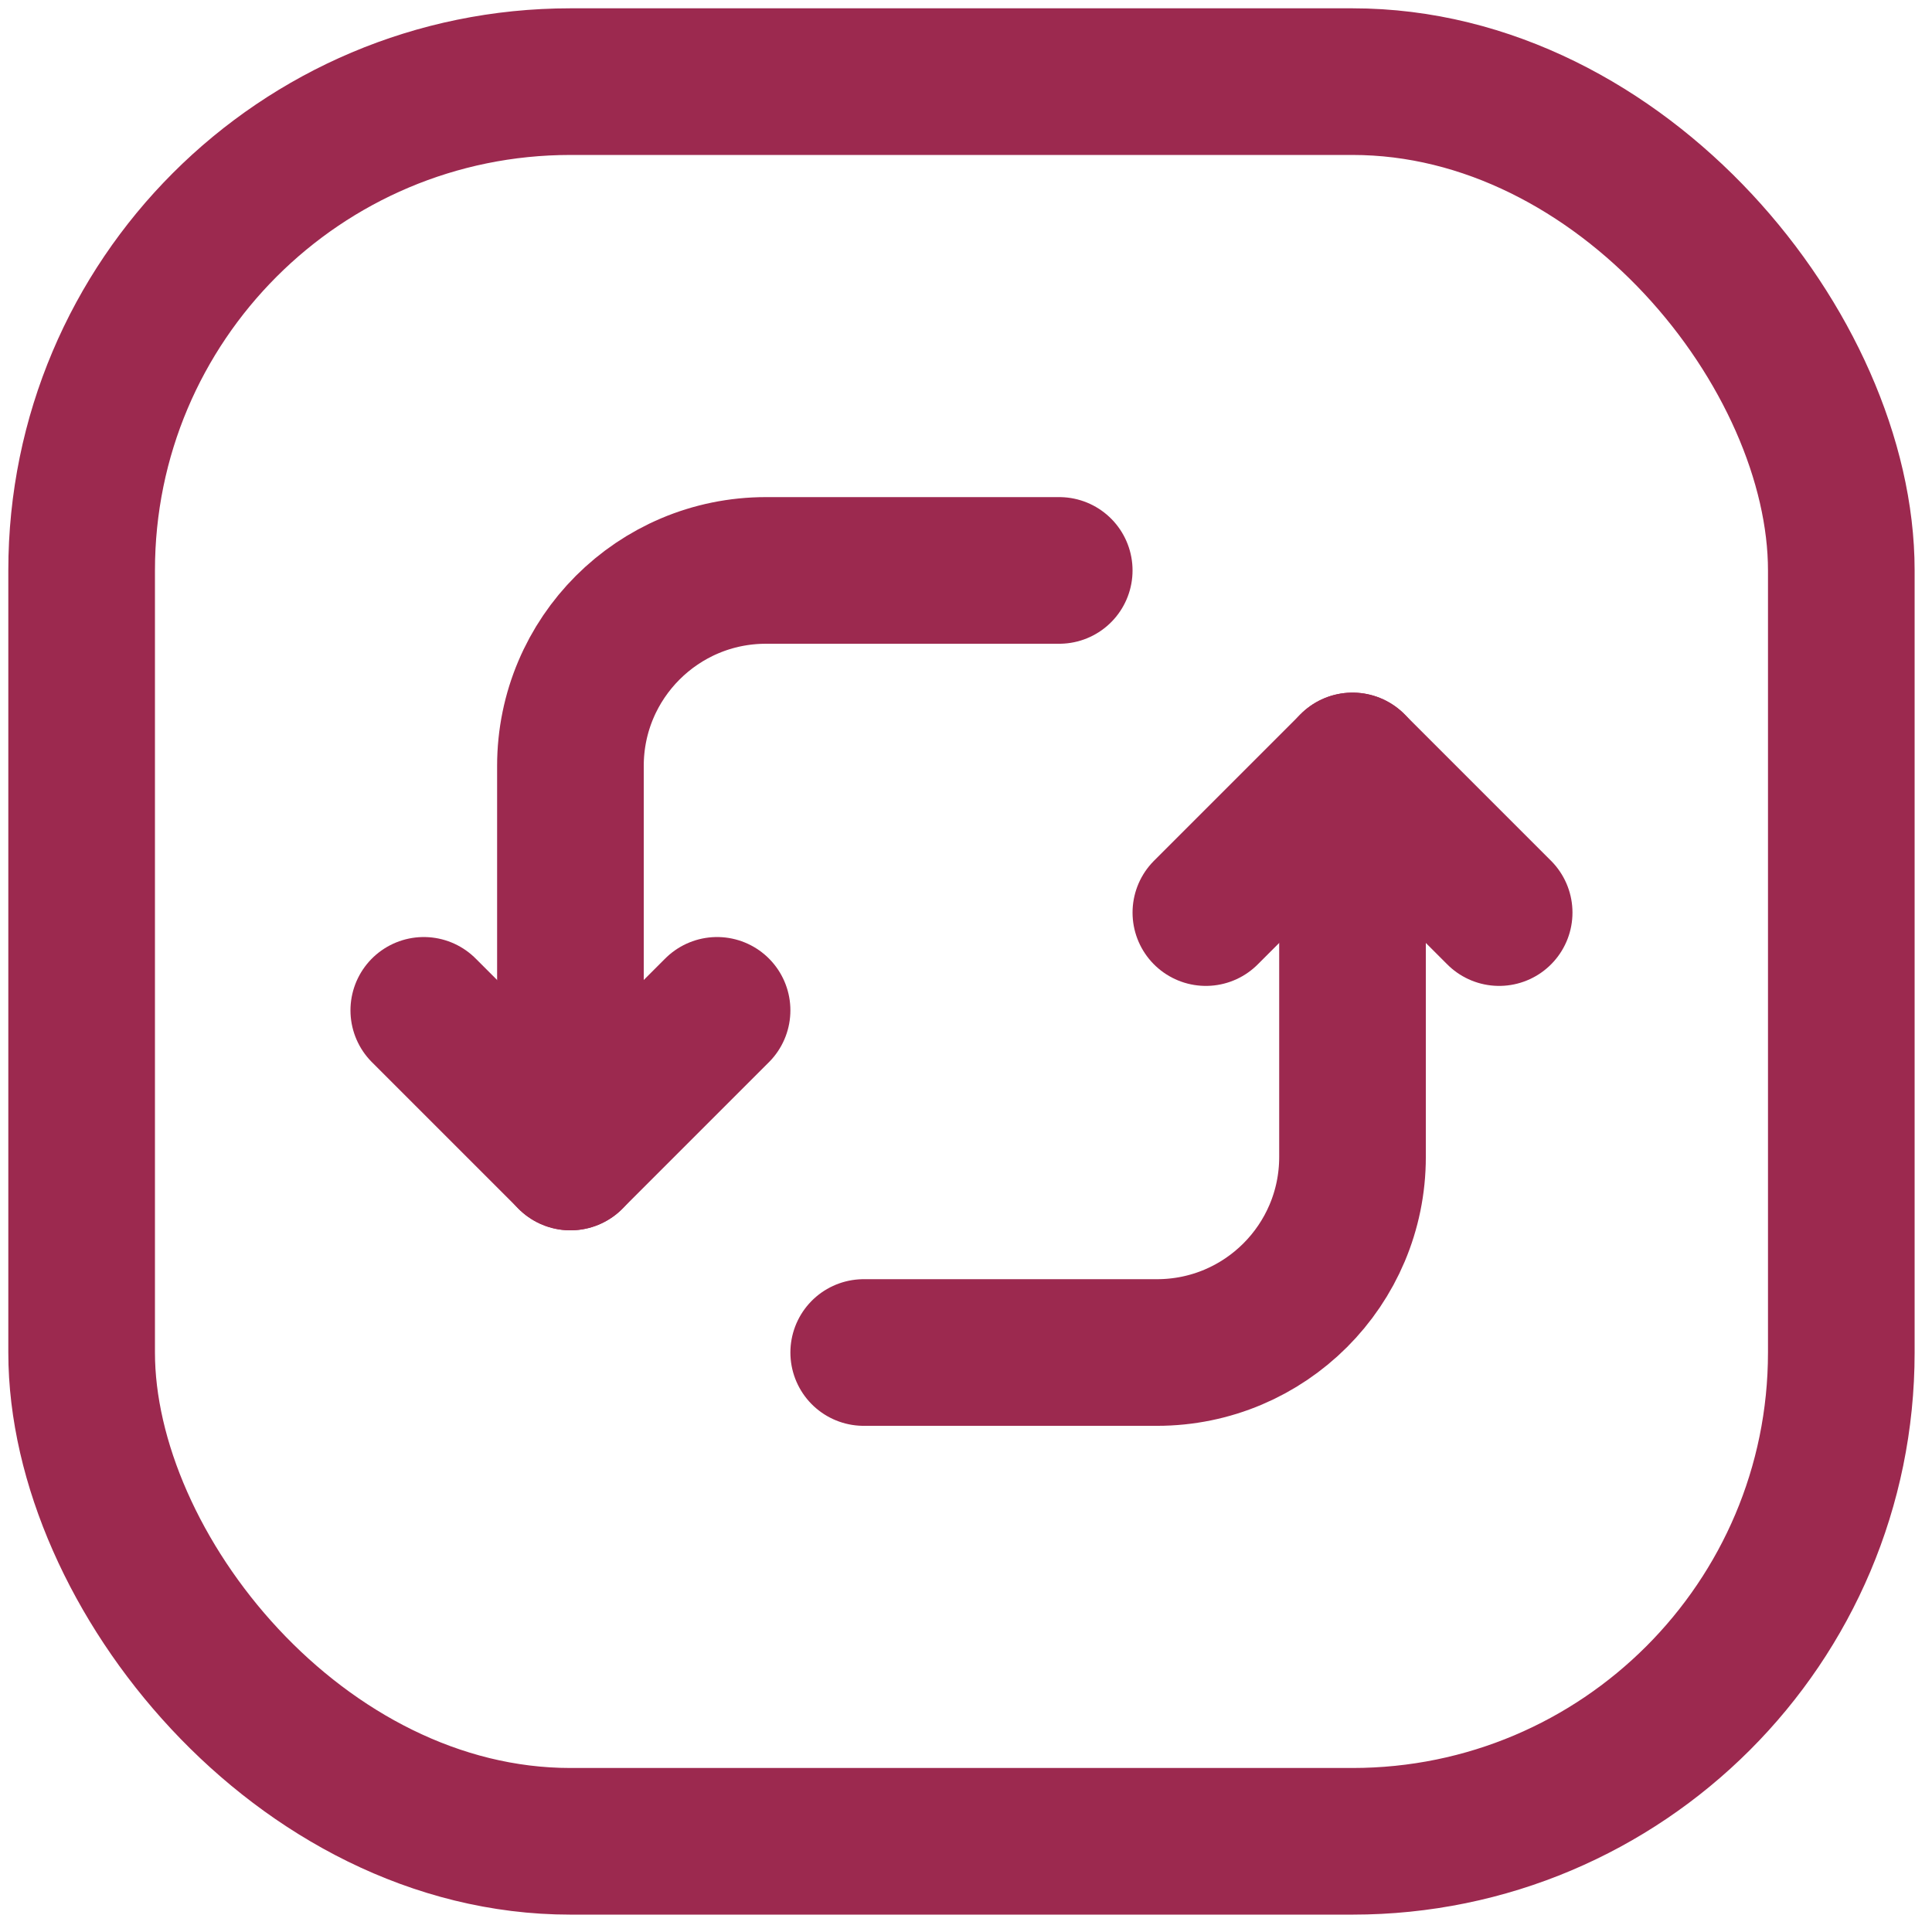
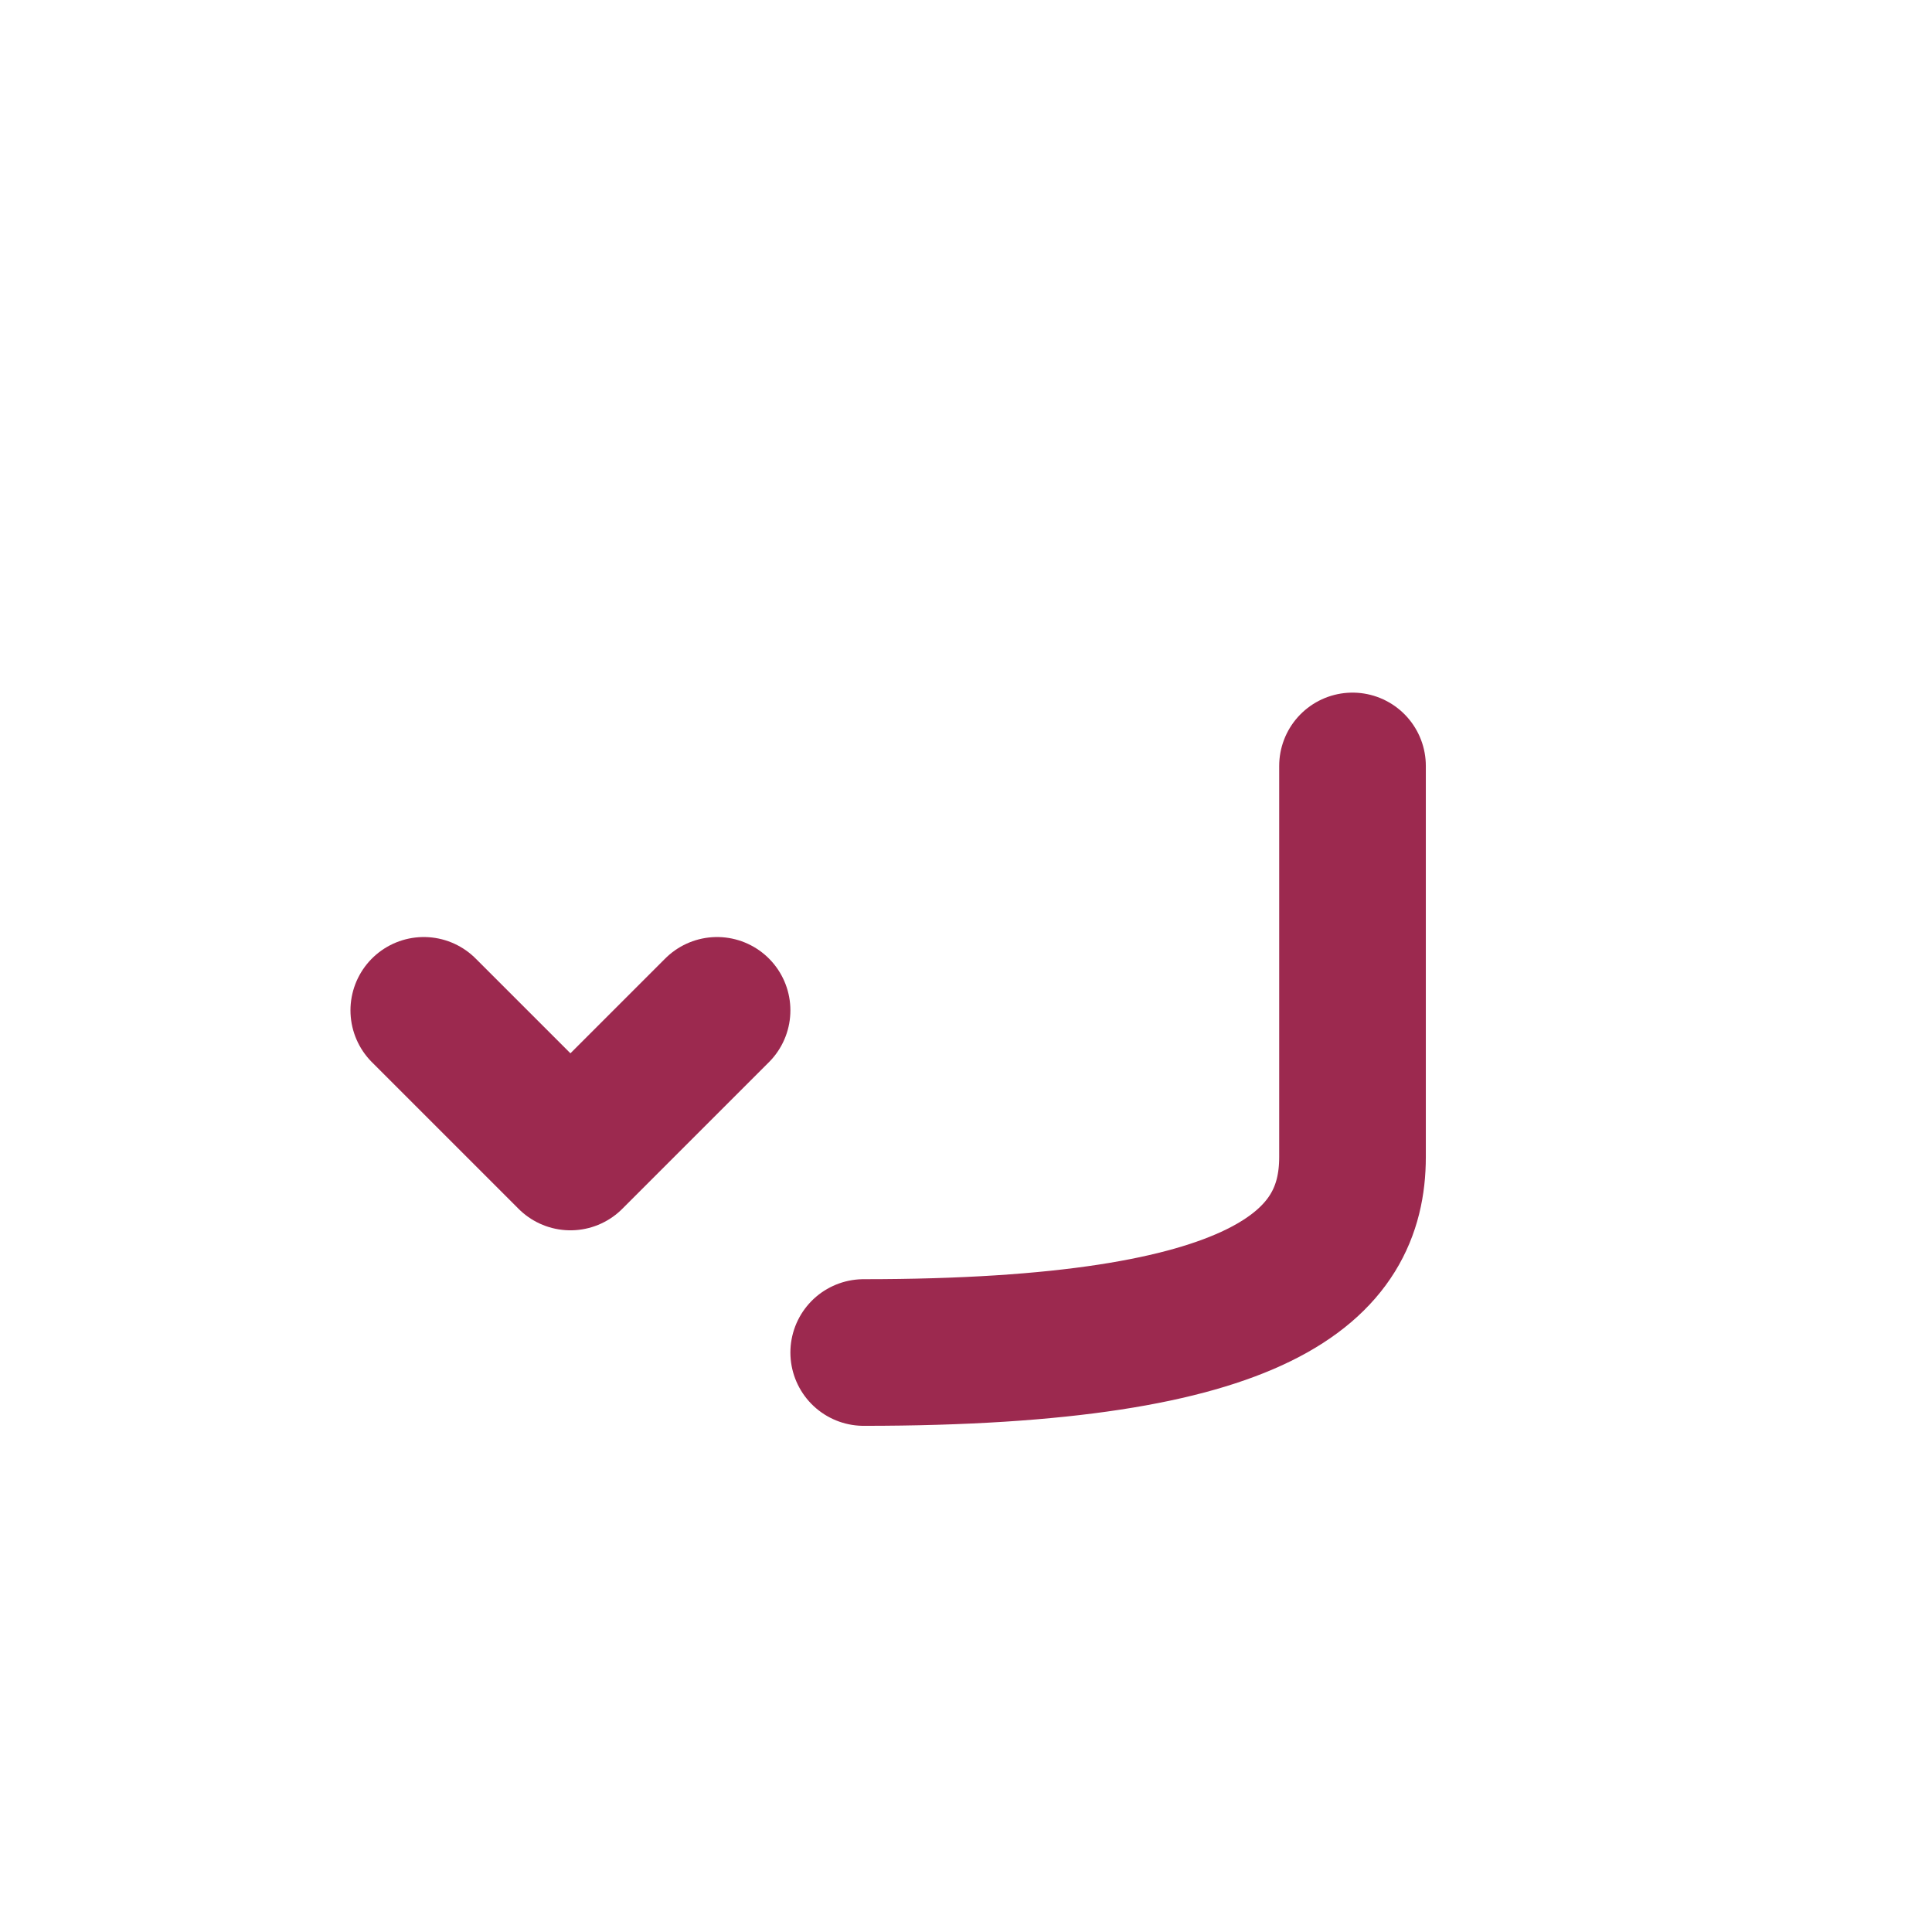
<svg xmlns="http://www.w3.org/2000/svg" width="71" height="71" viewBox="0 0 71 71" fill="none">
-   <path d="M55.093 33.537L49.704 28.148L44.315 33.537" stroke="#9C294F" stroke-width="5.389" stroke-linecap="round" stroke-linejoin="round" />
  <path d="M15.574 37.13L20.963 42.519L26.352 37.13" stroke="#9C294F" stroke-width="5.389" stroke-linecap="round" stroke-linejoin="round" />
-   <rect x="3" y="3" width="64.667" height="64.667" rx="17.963" stroke="#9C294F" stroke-width="5.389" stroke-linecap="round" stroke-linejoin="round" />
-   <path d="M31.741 49.704H42.519C46.487 49.704 49.704 46.487 49.704 42.519V28.148" stroke="#9C294F" stroke-width="5.389" stroke-linecap="round" stroke-linejoin="round" />
-   <path d="M38.926 20.963H28.148C24.18 20.963 20.963 24.18 20.963 28.148V42.519" stroke="#9C294F" stroke-width="5.389" stroke-linecap="round" stroke-linejoin="round" />
+   <path d="M31.741 49.704C46.487 49.704 49.704 46.487 49.704 42.519V28.148" stroke="#9C294F" stroke-width="5.389" stroke-linecap="round" stroke-linejoin="round" />
</svg>